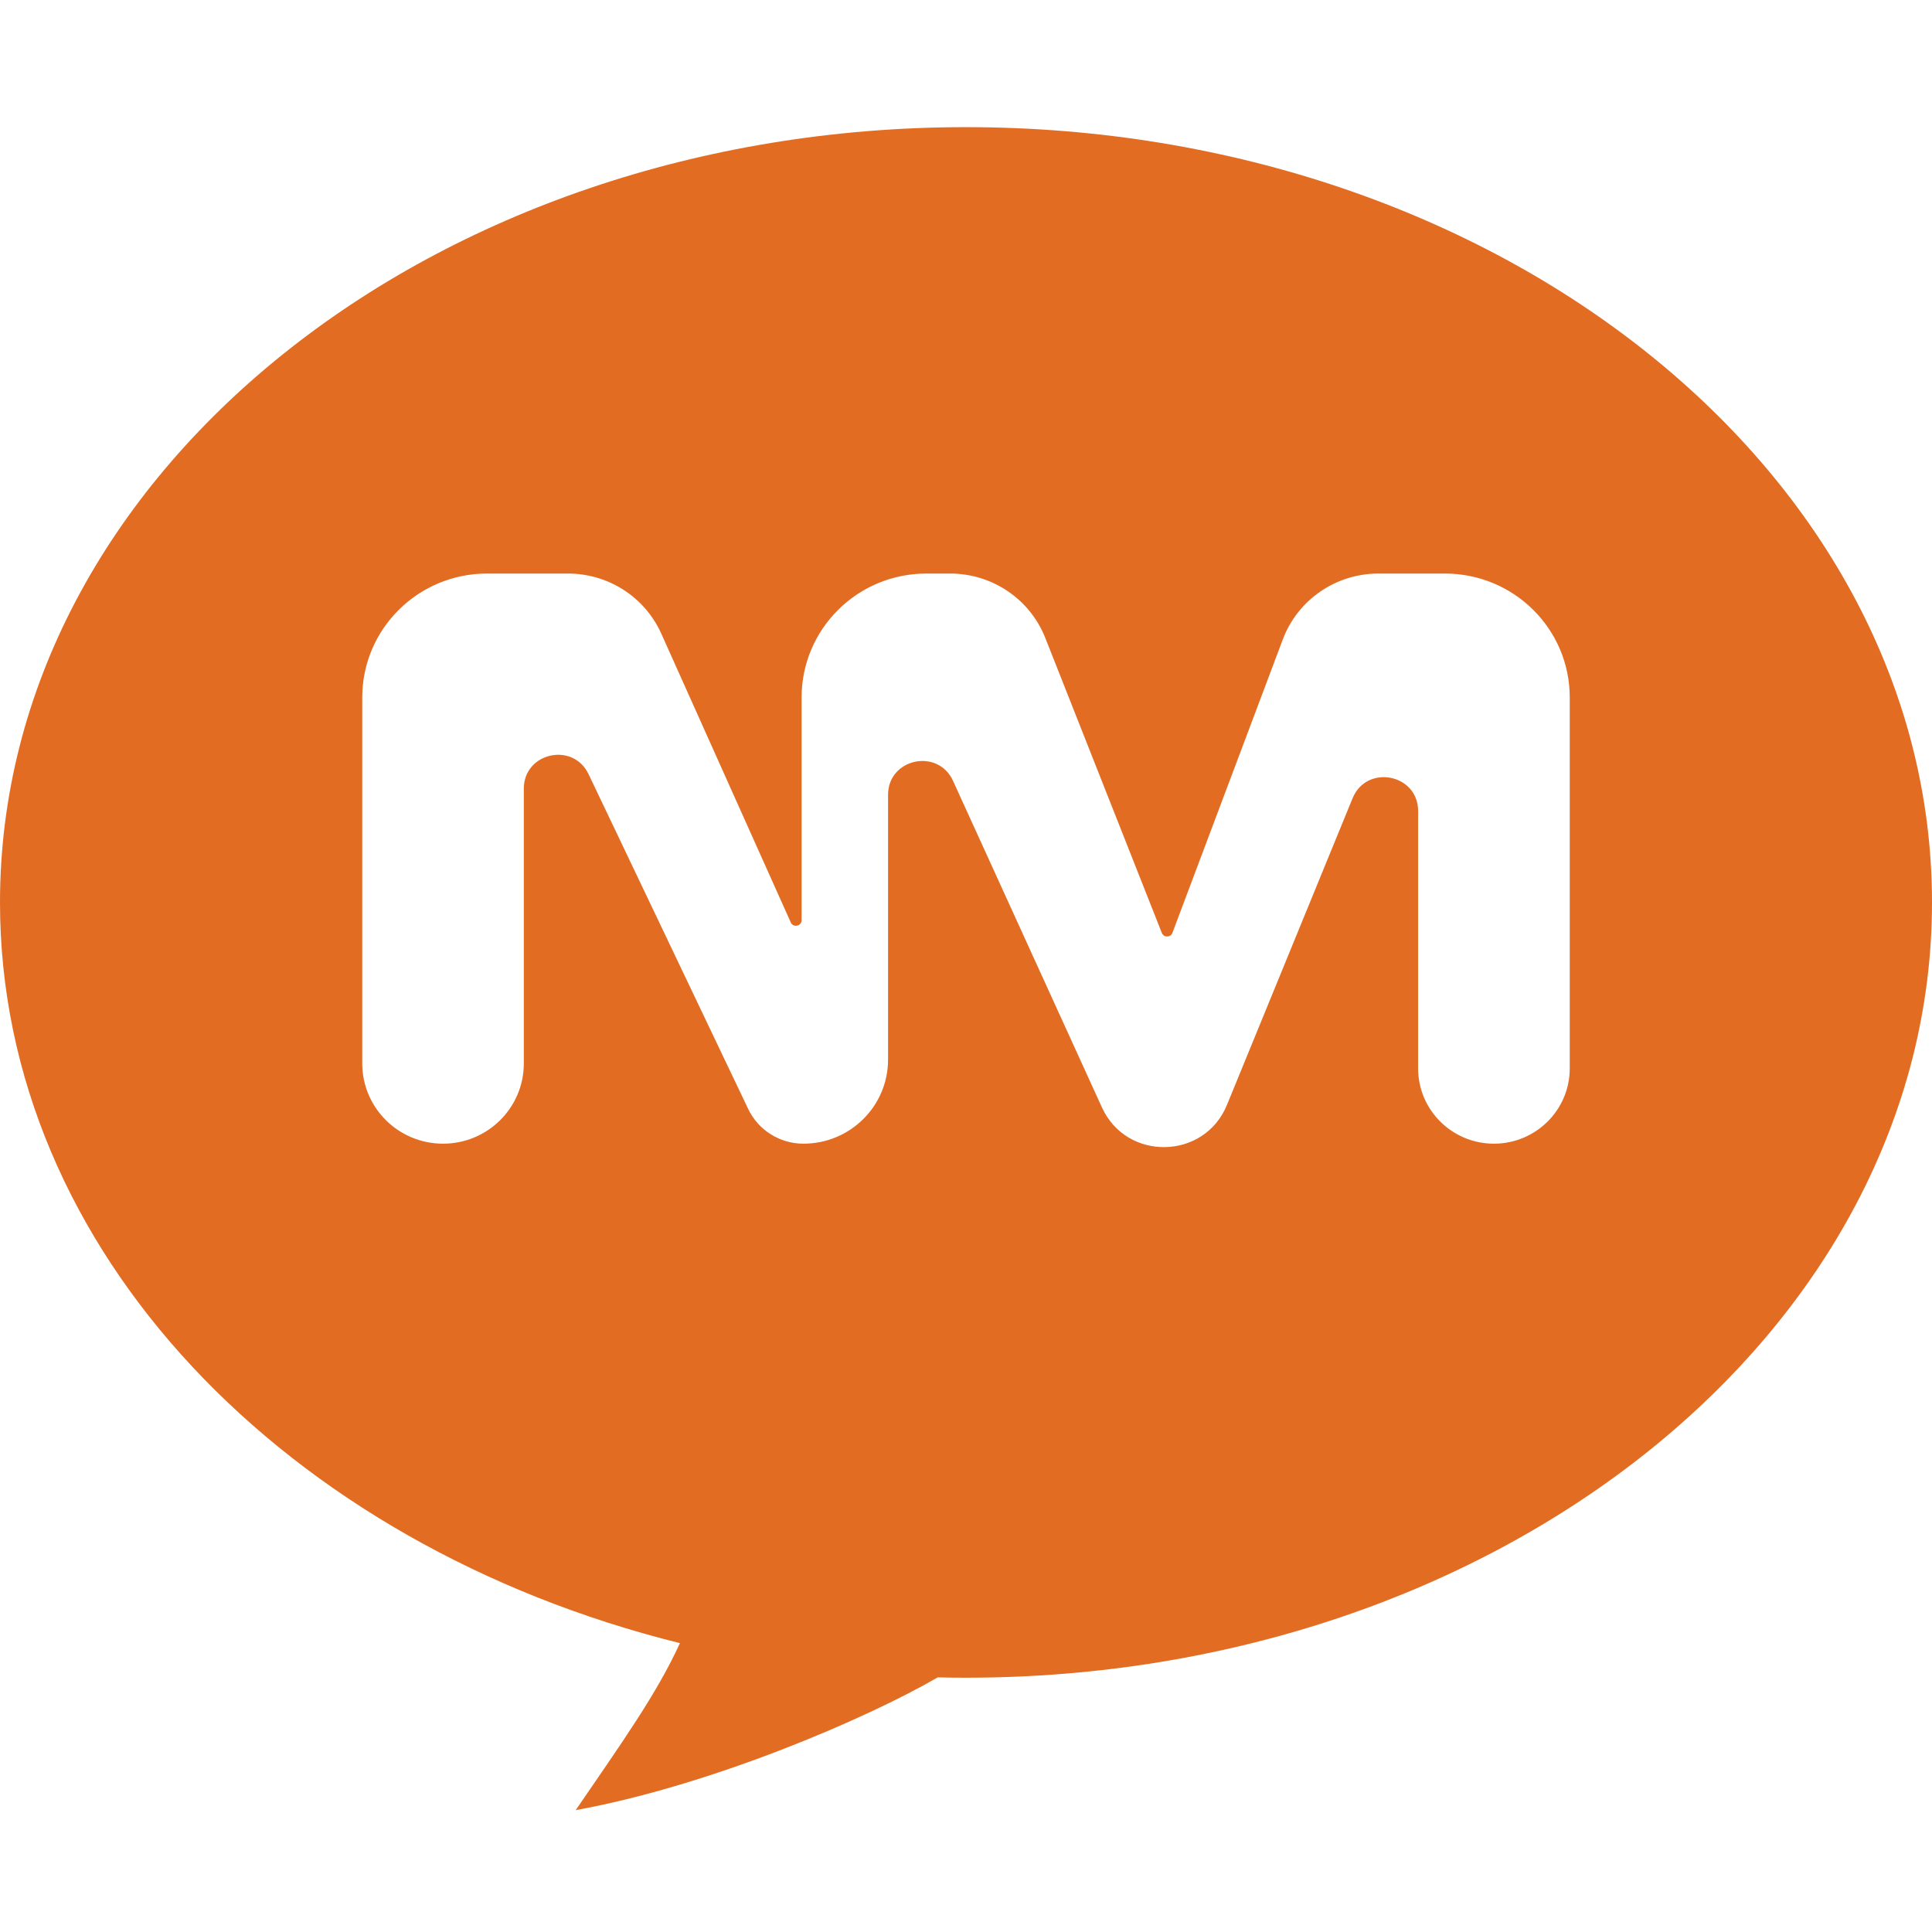
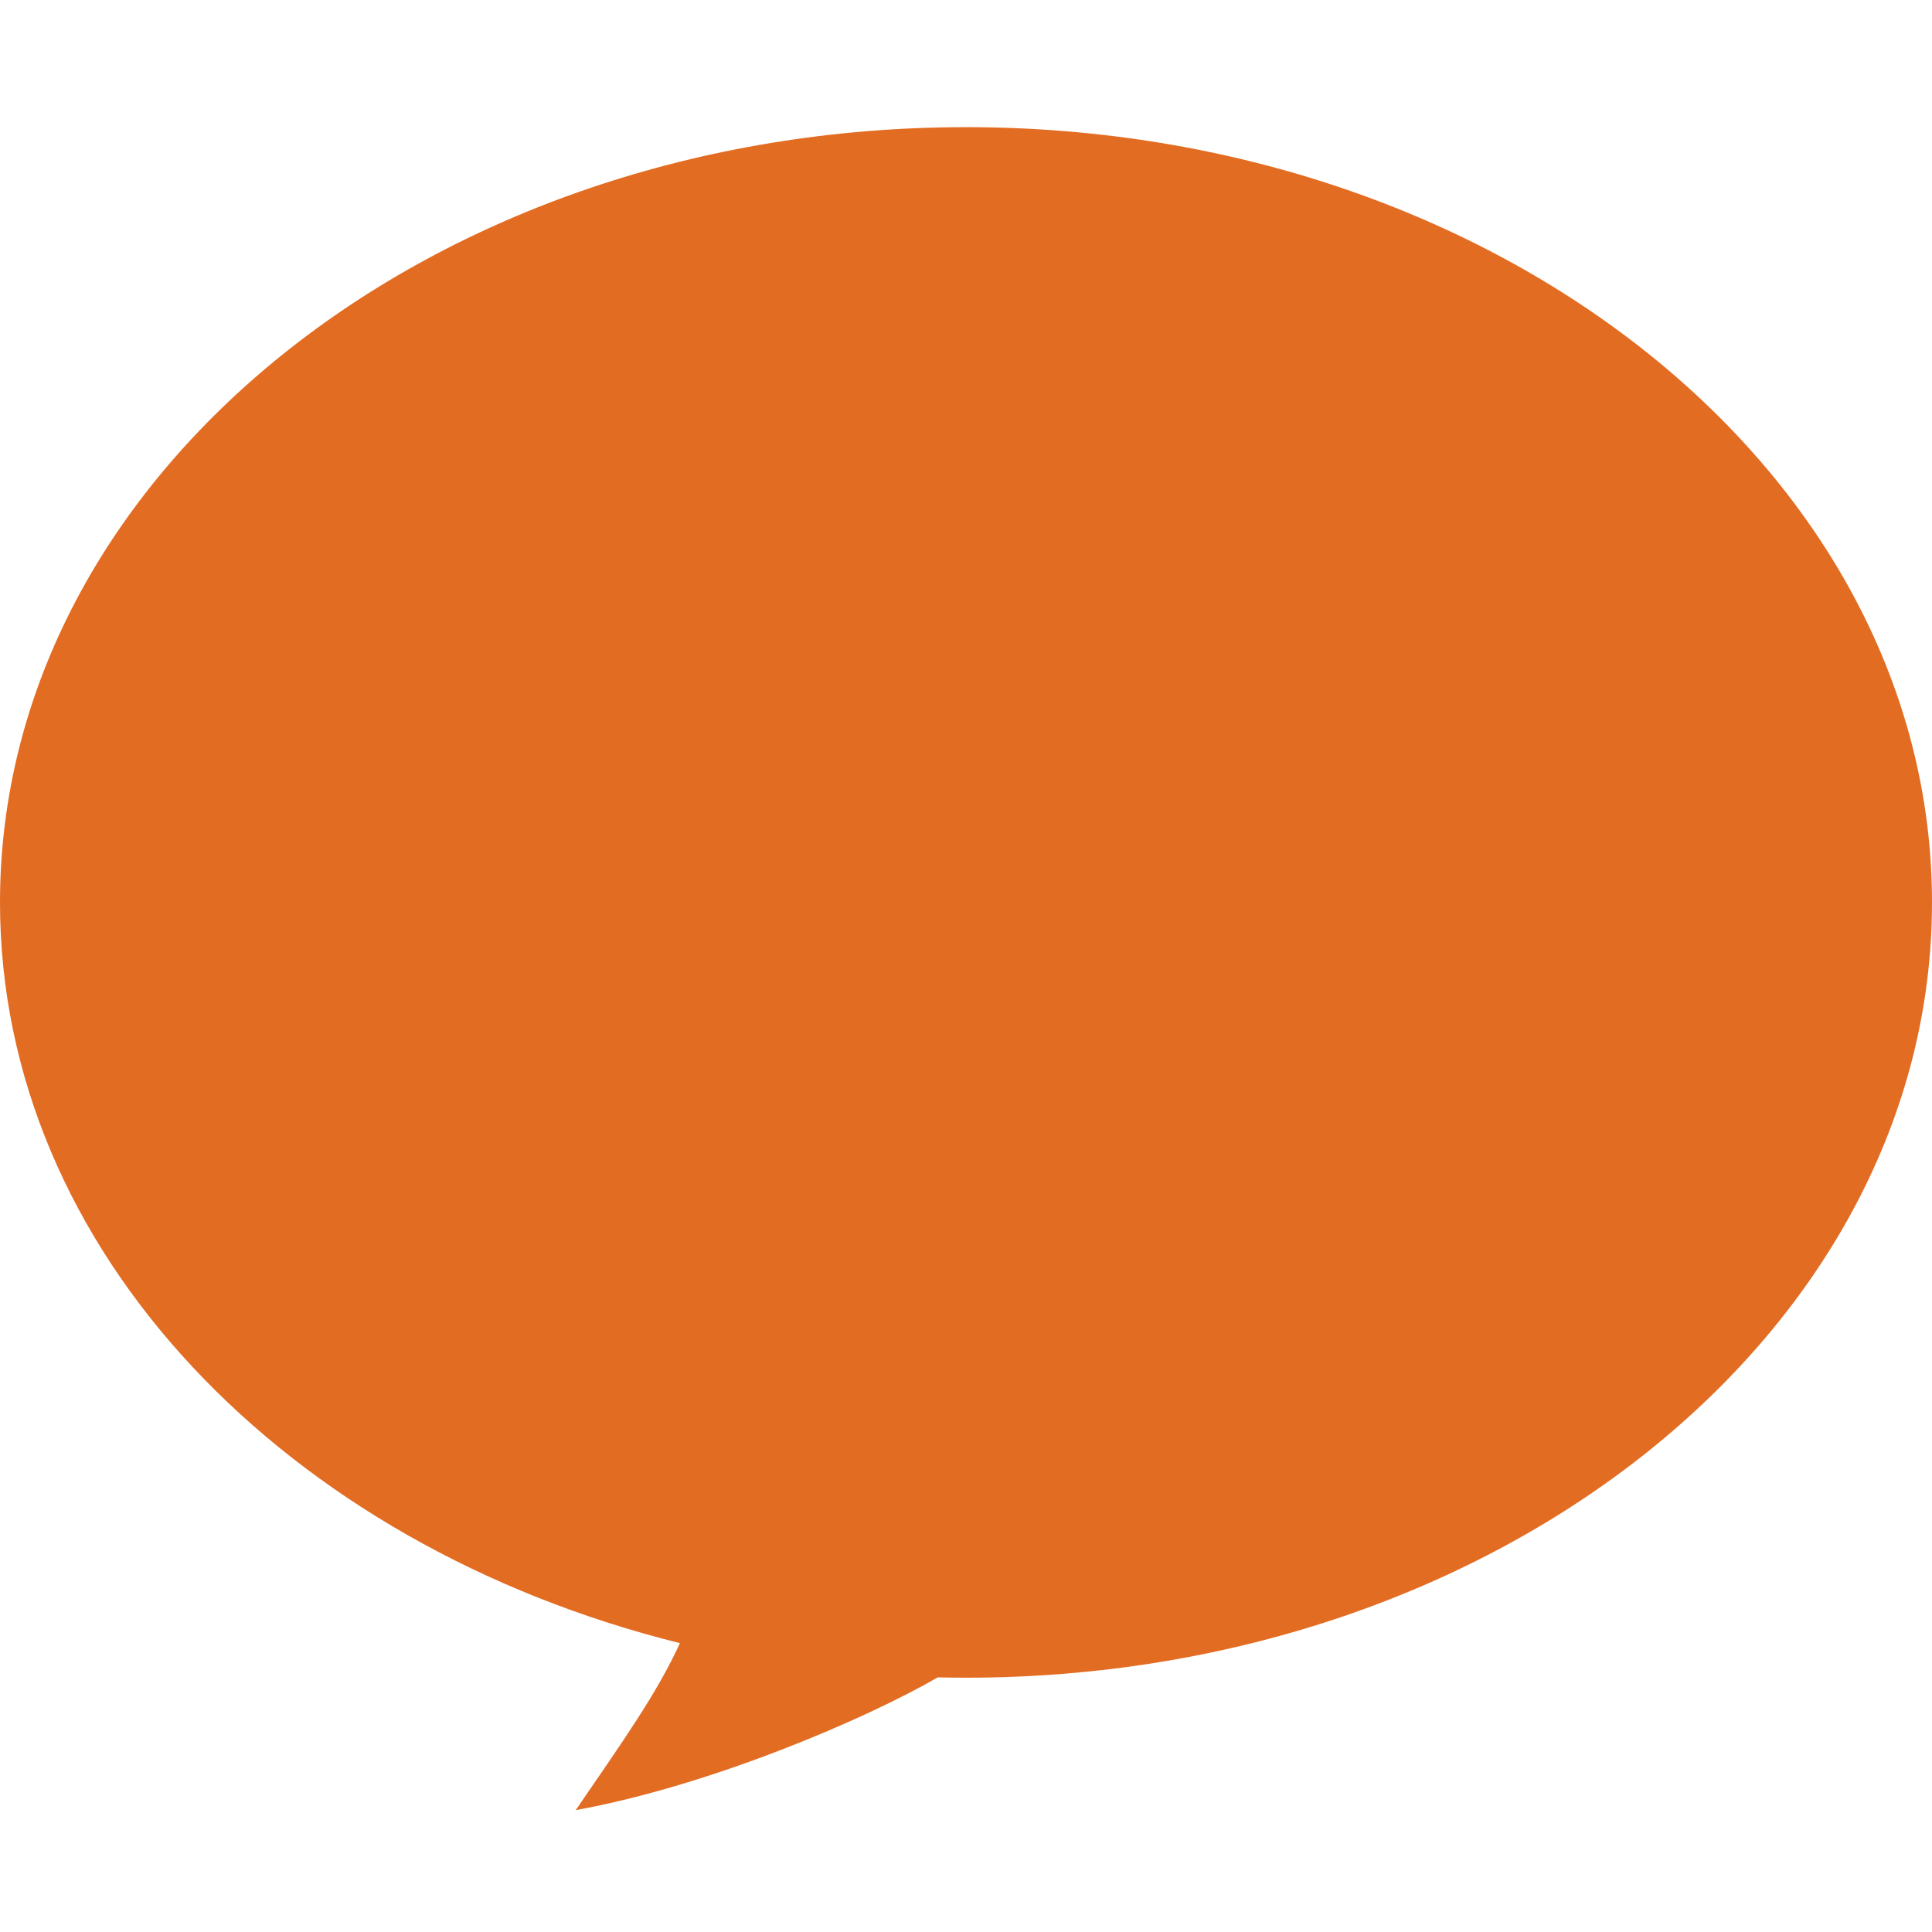
<svg xmlns="http://www.w3.org/2000/svg" width="64" height="64" viewBox="0 0 64 64" fill="none">
  <path d="M64 29.894C64 44.078 49.673 55.576 32 55.576C31.687 55.576 31.375 55.572 31.064 55.565C28.724 56.921 23.576 59.144 19.071 59.963C20.592 57.74 21.762 56.102 22.523 54.431C9.477 51.189 0 41.43 0 29.894C0 15.71 14.327 4.212 32 4.212C49.673 4.212 64 15.71 64 29.894Z" fill="#E36C23" />
  <g filter="url(#filter0_d_13_5608)">
-     <path d="M12 23.104V35.228C12 36.696 13.198 37.886 14.676 37.886C16.154 37.886 17.352 36.696 17.352 35.228V26.124C17.352 24.93 18.983 24.566 19.497 25.645L24.785 36.736C25.12 37.438 25.832 37.886 26.615 37.886C28.163 37.886 29.418 36.64 29.418 35.102V26.329C29.418 25.125 31.071 24.77 31.571 25.868L36.503 36.685C37.32 38.476 39.897 38.426 40.643 36.605L44.806 26.443C45.272 25.305 46.977 25.637 46.977 26.865V35.391C46.977 36.769 48.101 37.886 49.488 37.886C50.876 37.886 52 36.769 52 35.391V23.104C52 20.837 50.15 19 47.868 19H45.66C44.25 19 42.987 19.87 42.494 21.183L38.838 30.901C38.778 31.062 38.55 31.064 38.487 30.904L34.626 21.131C34.118 19.846 32.87 19 31.479 19H30.685C28.404 19 26.554 20.837 26.554 23.104V30.48C26.554 30.682 26.277 30.74 26.195 30.556L21.907 20.992C21.364 19.78 20.154 19 18.819 19H16.131C13.85 19 12 20.837 12 23.104Z" fill="white" />
-   </g>
+     </g>
  <defs>
    <filter id="filter0_d_13_5608" x="0" y="7" width="64" height="43" filterUnits="userSpaceOnUse" color-interpolation-filters="sRGB">
      <feFlood flood-opacity="0" result="BackgroundImageFix" />
      <feColorMatrix in="SourceAlpha" type="matrix" values="0 0 0 0 0 0 0 0 0 0 0 0 0 0 0 0 0 0 127 0" result="hardAlpha" />
      <feOffset />
      <feGaussianBlur stdDeviation="6" />
      <feComposite in2="hardAlpha" operator="out" />
      <feColorMatrix type="matrix" values="0 0 0 0 1 0 0 0 0 1 0 0 0 0 1 0 0 0 0.36 0" />
      <feBlend mode="normal" in2="BackgroundImageFix" result="effect1_dropShadow_13_5608" />
      <feBlend mode="normal" in="SourceGraphic" in2="effect1_dropShadow_13_5608" result="shape" />
    </filter>
  </defs>
</svg>